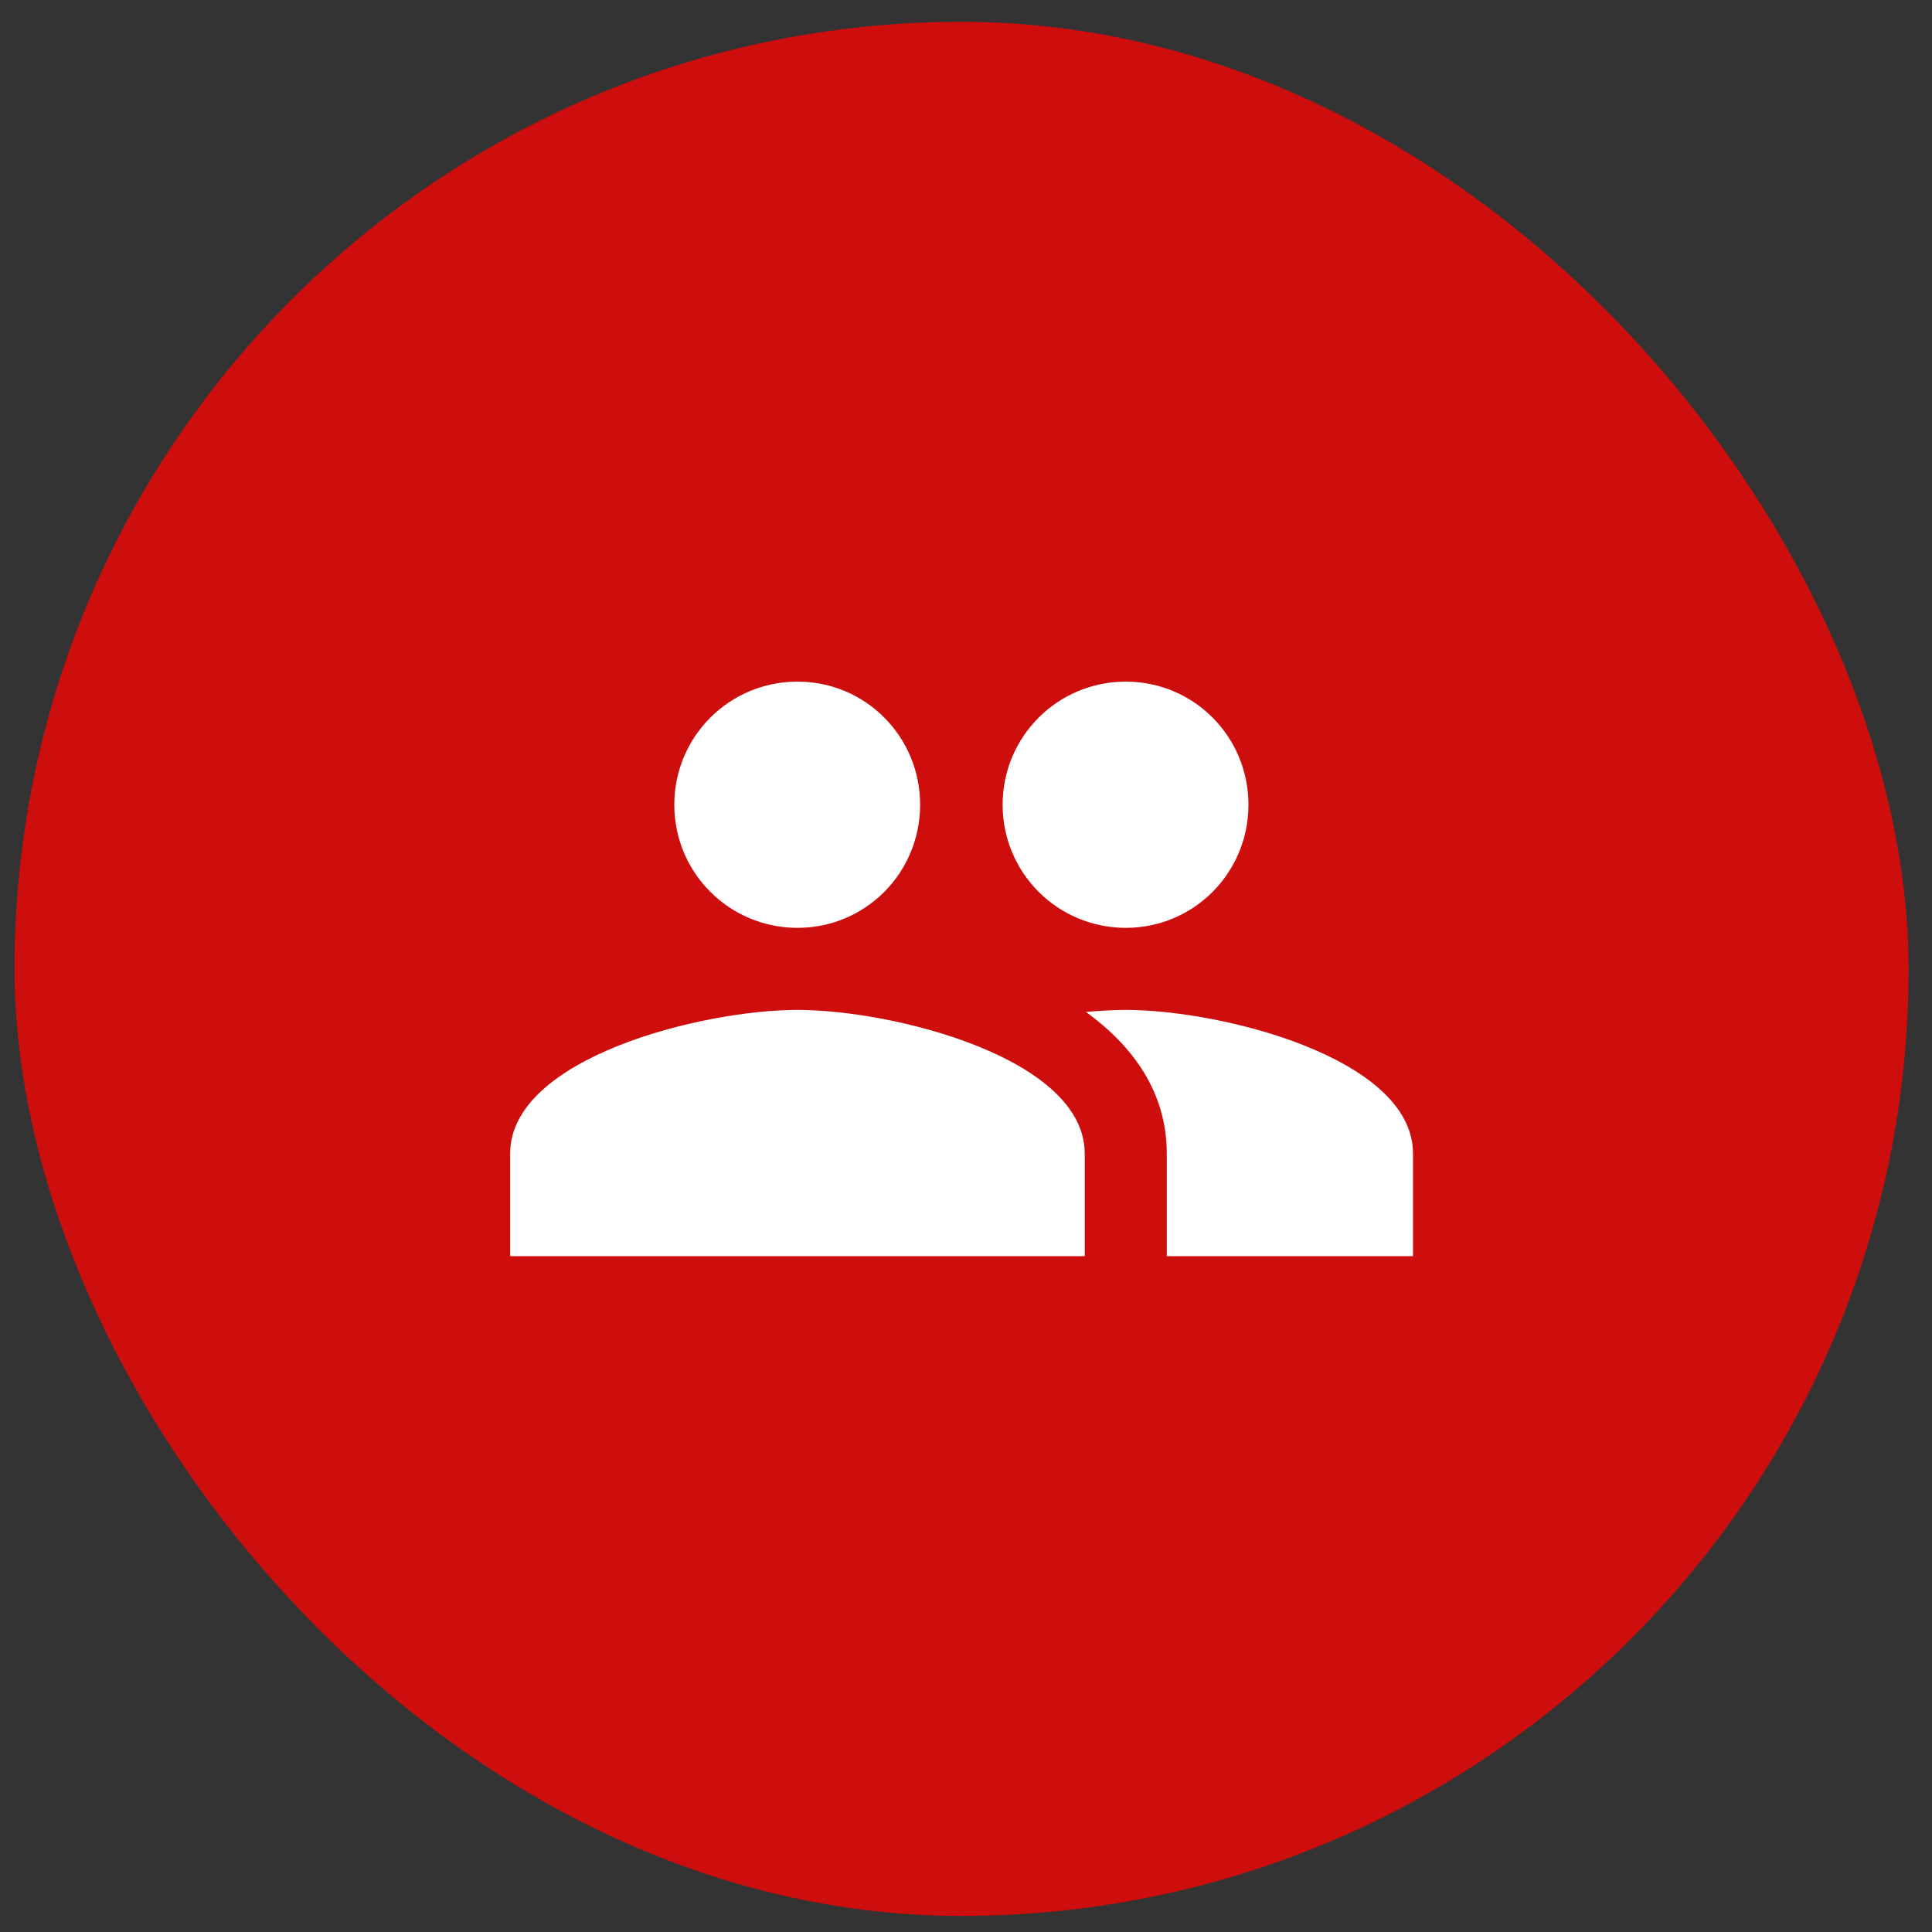
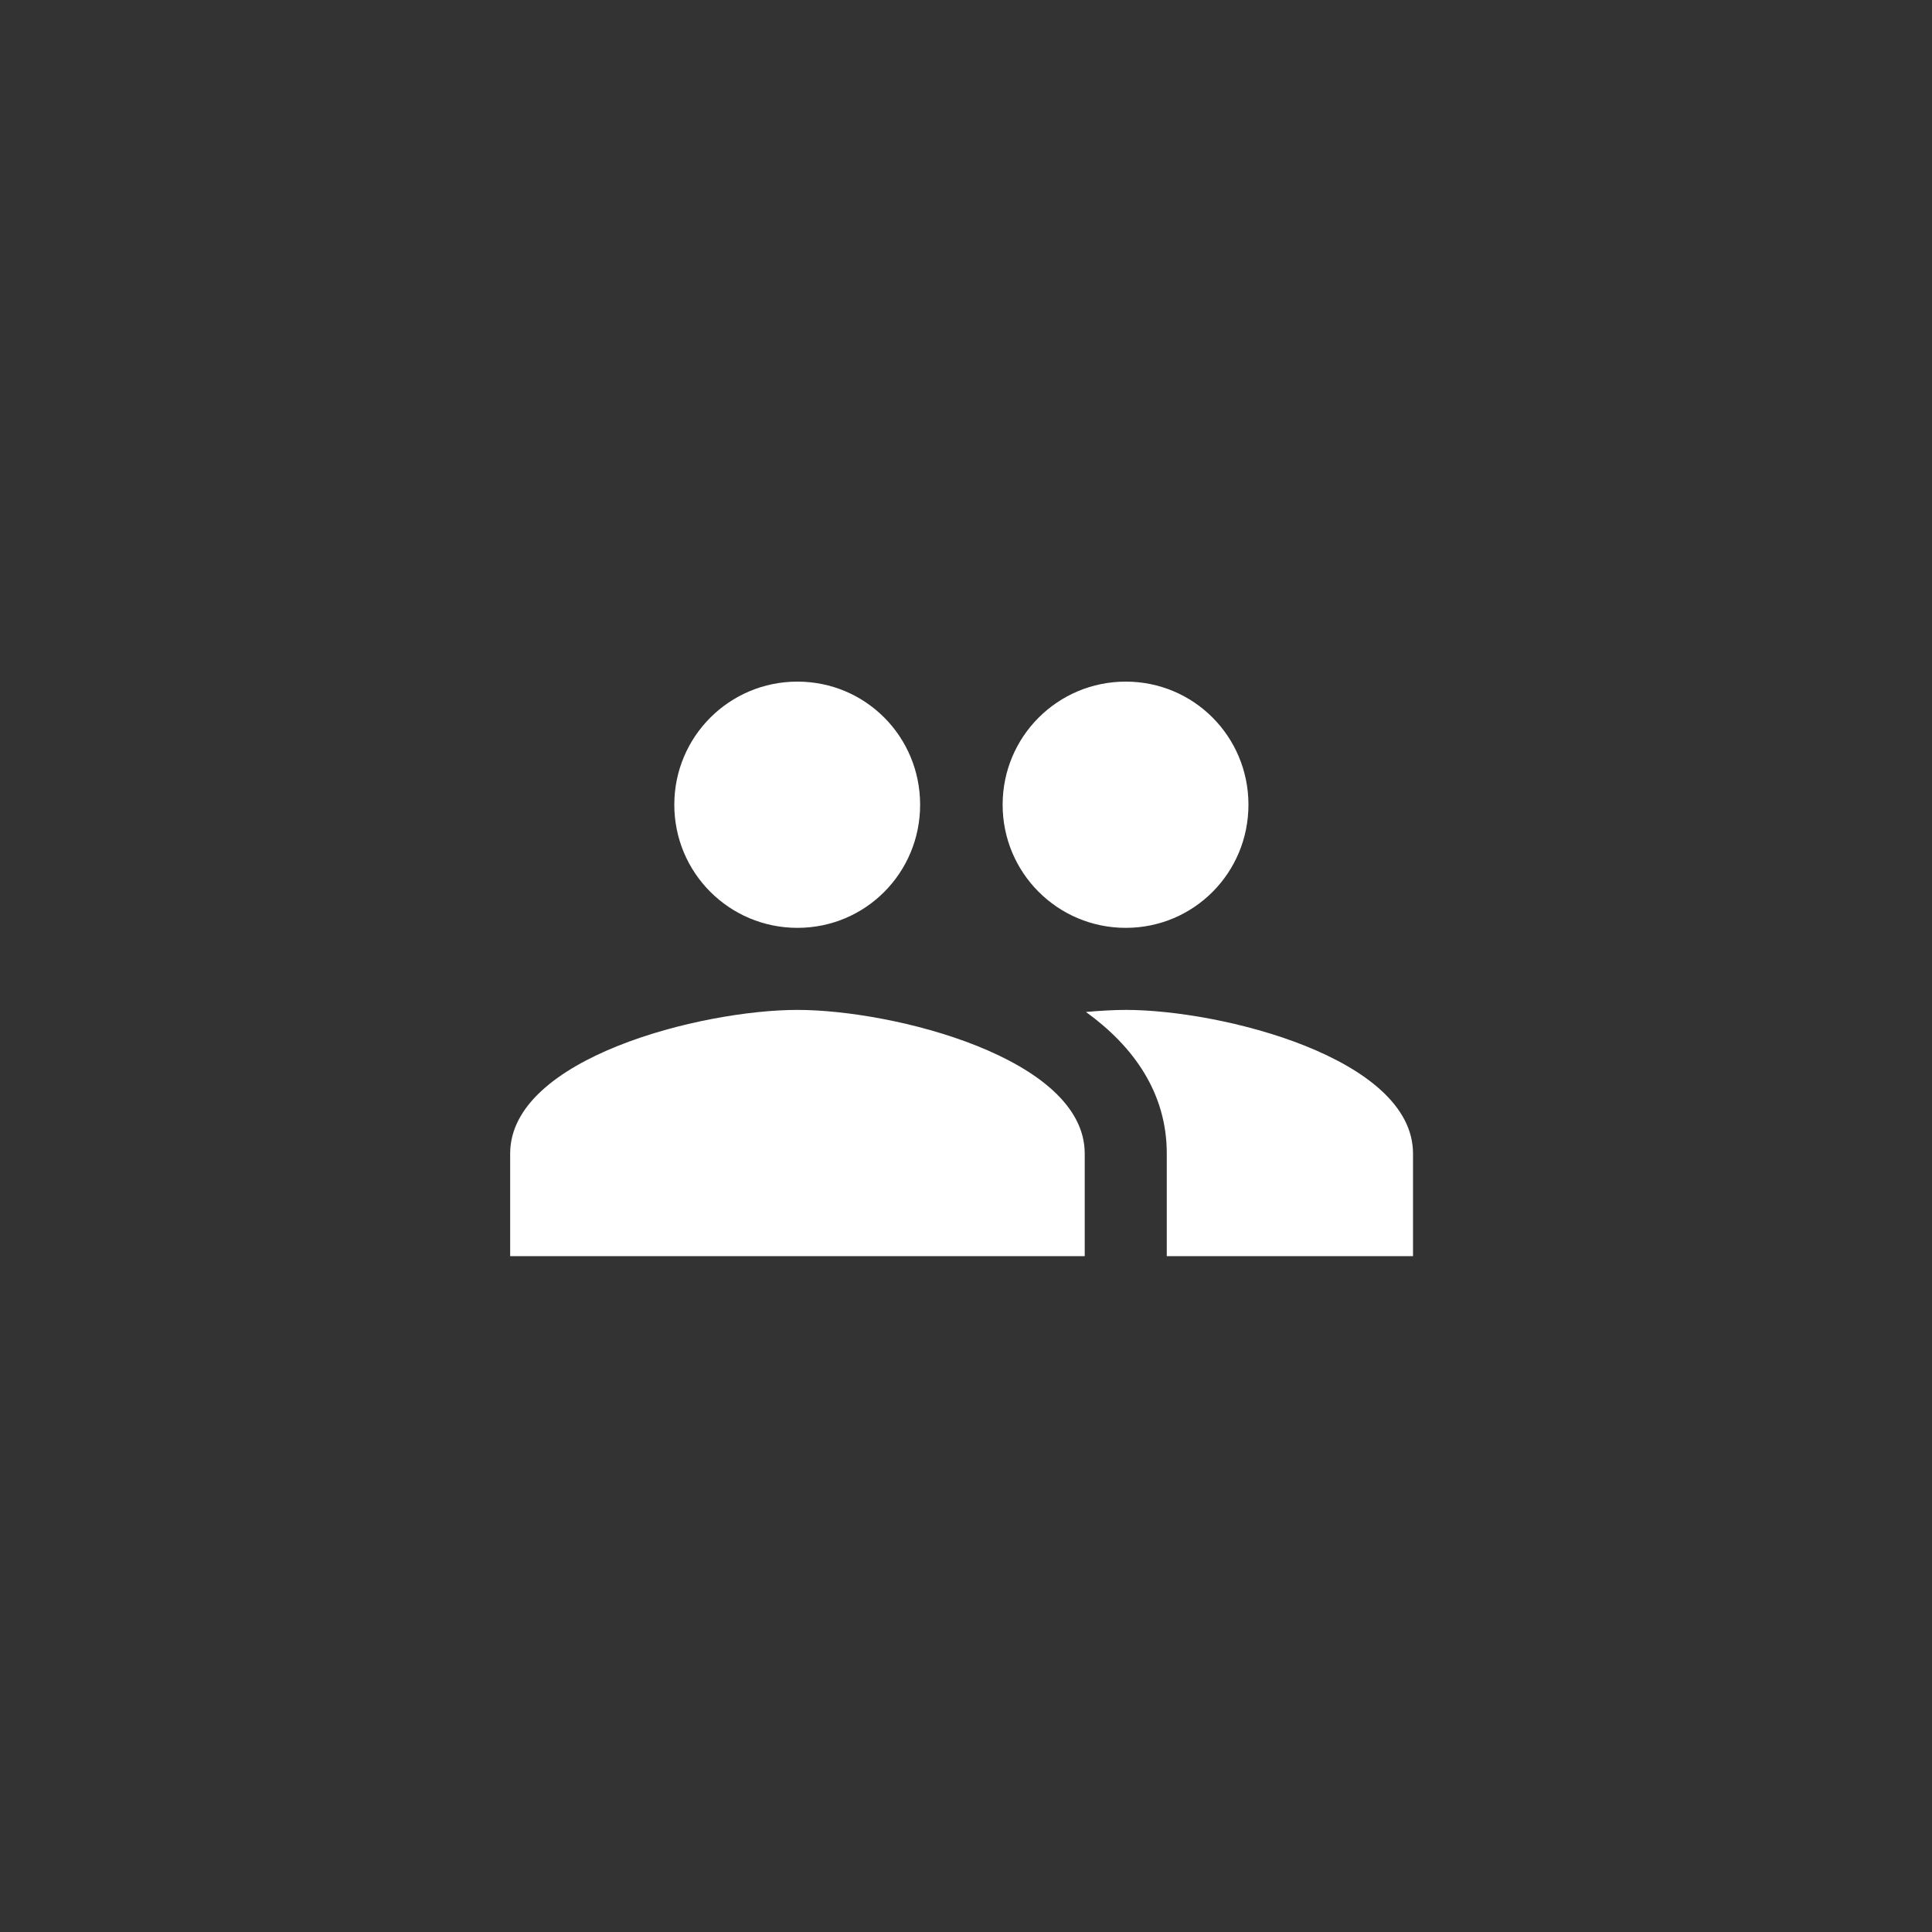
<svg xmlns="http://www.w3.org/2000/svg" width="51" height="51" viewBox="0 0 51 51" fill="none">
  <rect x="0" y="0" width="51" height="51" fill="#333333" stroke="none" />
-   <rect x="0.383" y="0.576" width="50" height="50" rx="25" fill="#CE0D0D" />
  <path d="M29.717 24.493C31.515 24.493 32.956 23.041 32.956 21.243C32.956 19.444 31.515 17.993 29.717 17.993C27.919 17.993 26.467 19.444 26.467 21.243C26.467 23.041 27.919 24.493 29.717 24.493ZM21.05 24.493C22.849 24.493 24.289 23.041 24.289 21.243C24.289 19.444 22.849 17.993 21.05 17.993C19.252 17.993 17.8 19.444 17.8 21.243C17.8 23.041 19.252 24.493 21.05 24.493ZM21.05 26.659C18.526 26.659 13.467 27.927 13.467 30.451V33.159H28.634V30.451C28.634 27.927 23.574 26.659 21.05 26.659ZM29.717 26.659C29.403 26.659 29.045 26.681 28.666 26.713C29.923 27.623 30.8 28.848 30.8 30.451V33.159H37.3V30.451C37.3 27.927 32.241 26.659 29.717 26.659Z" fill="white" />
</svg>